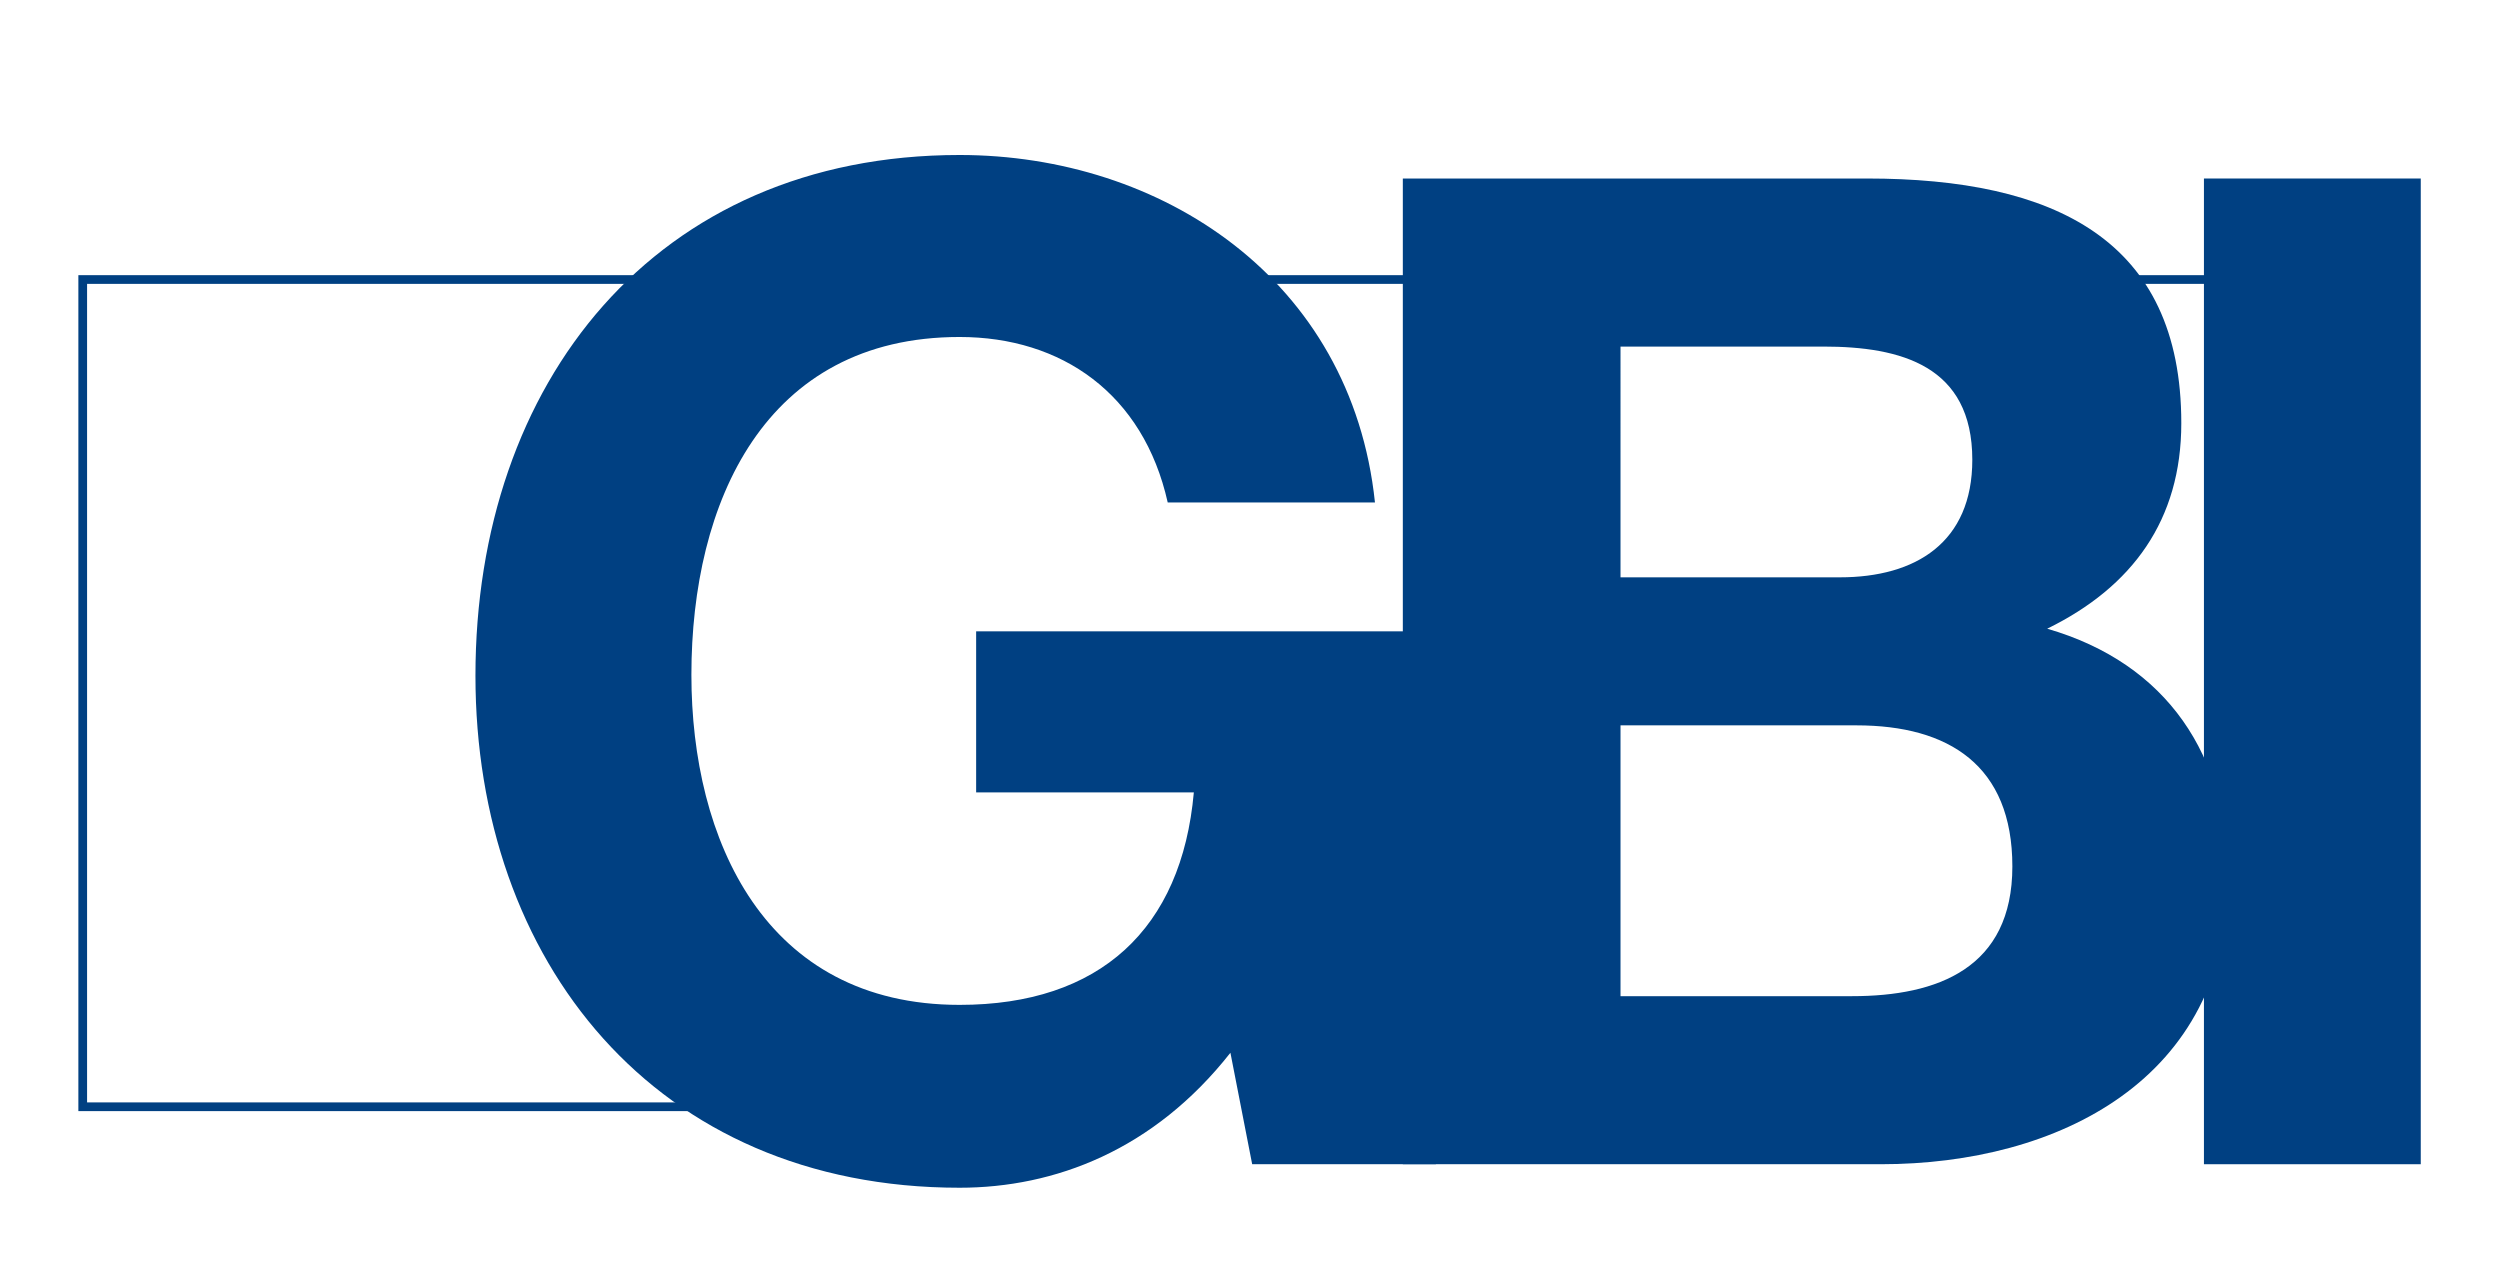
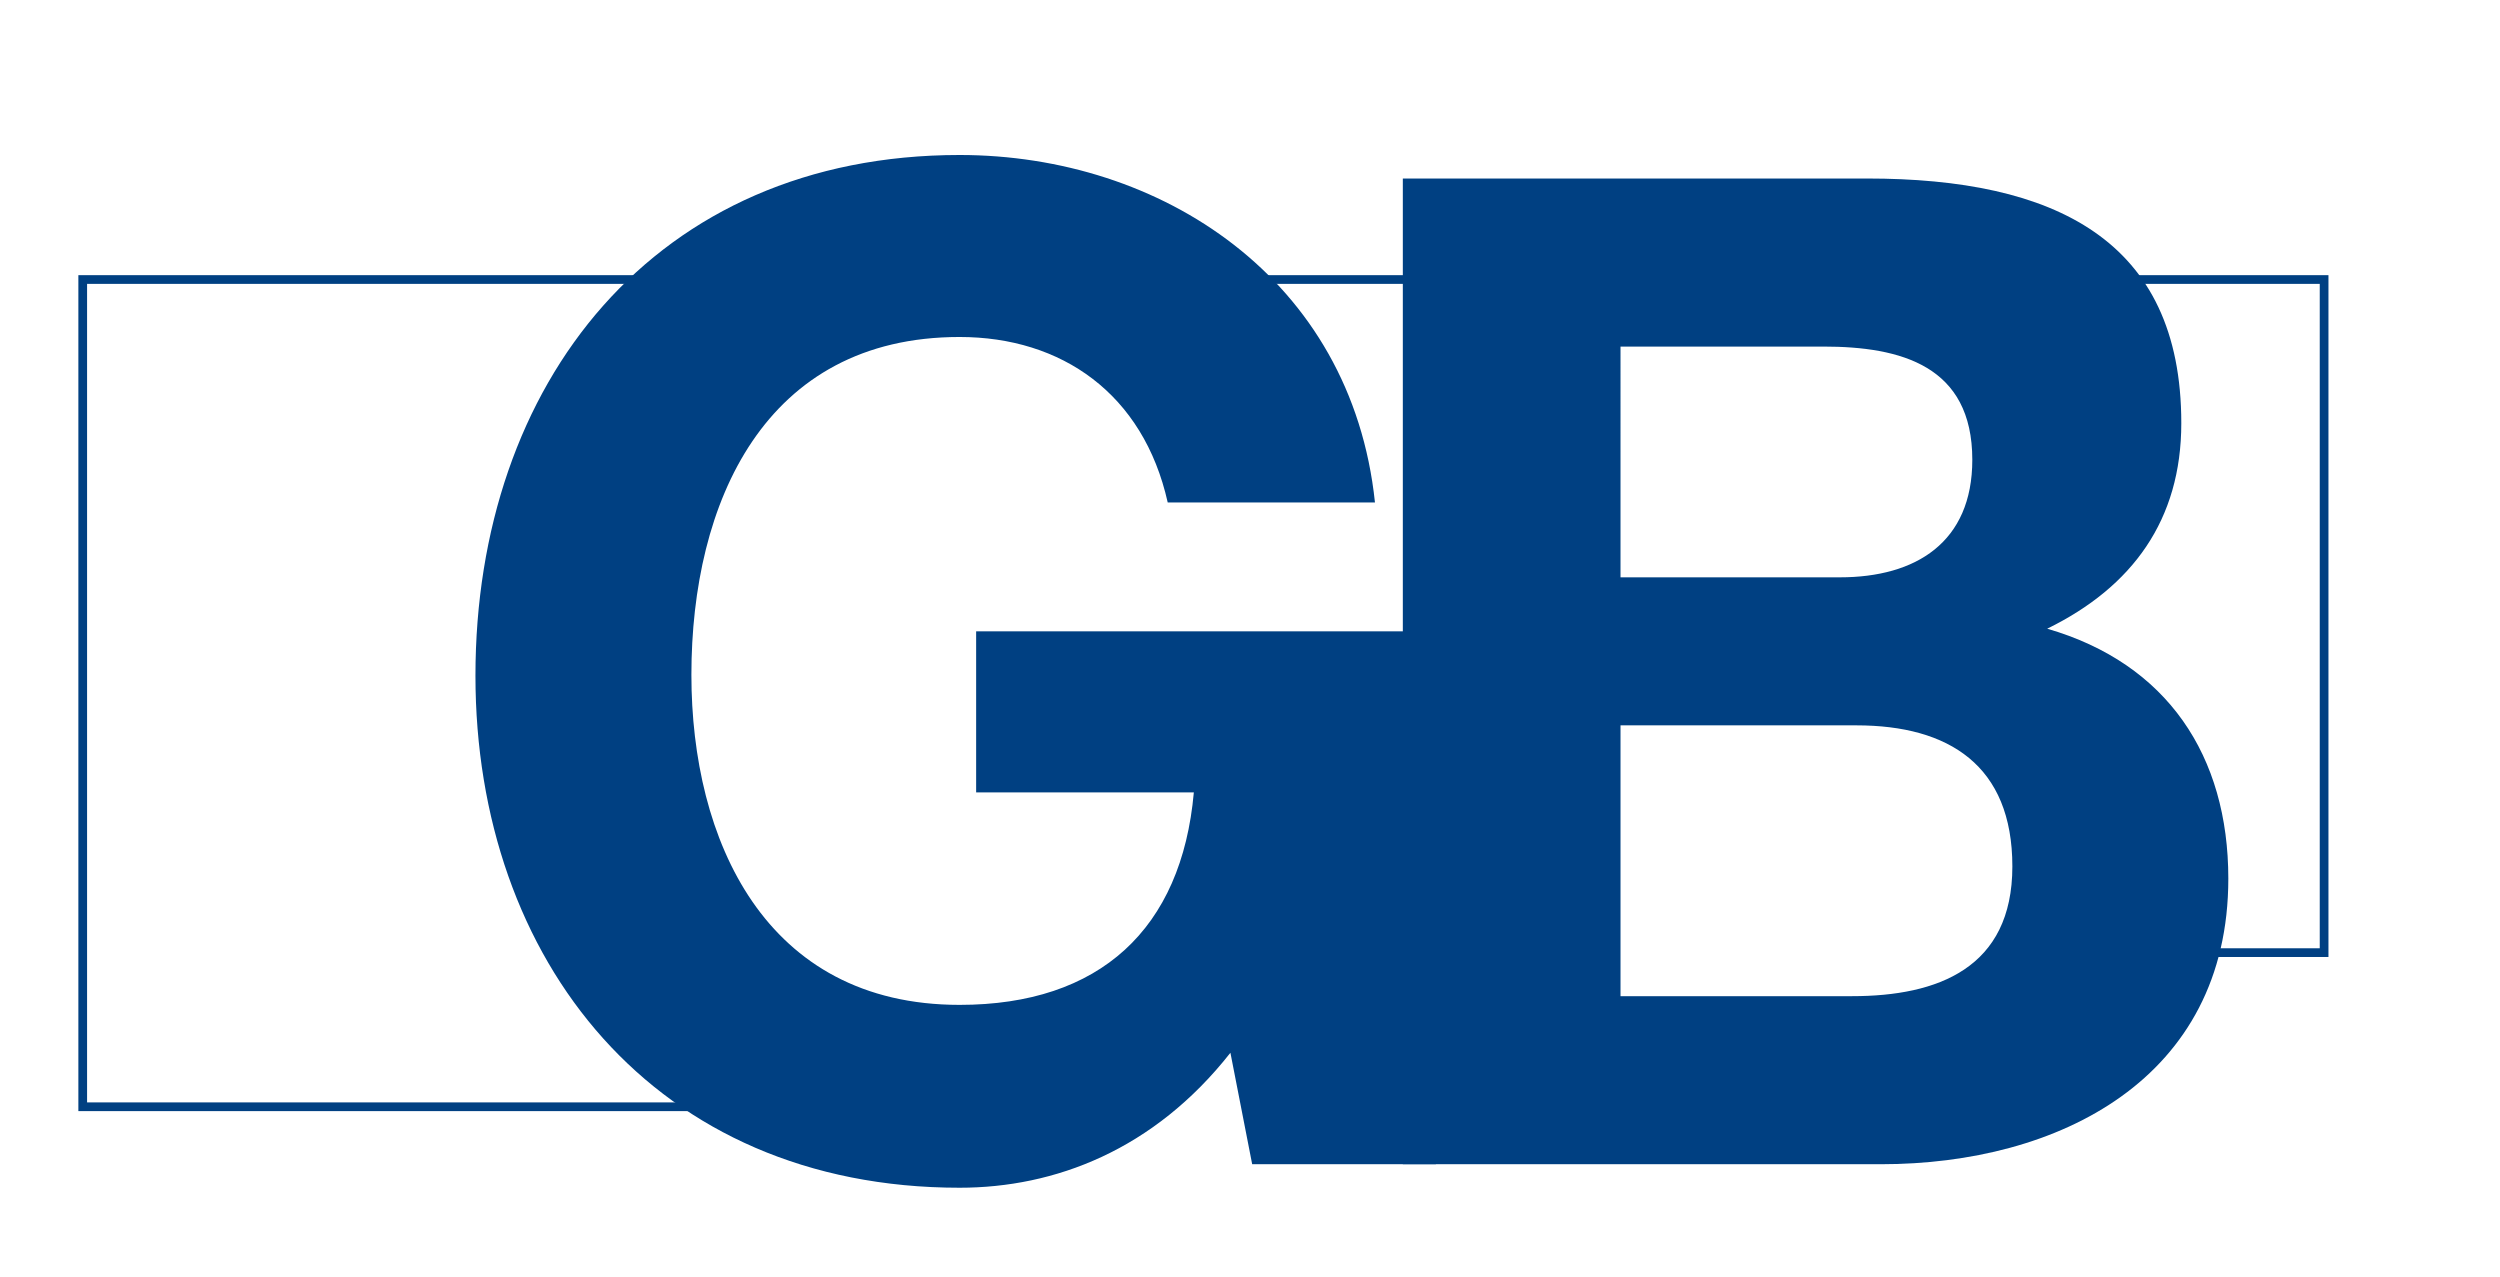
<svg xmlns="http://www.w3.org/2000/svg" version="1.1" id="Ebene_1" x="0px" y="0px" viewBox="0 0 287.1 146.6" style="enable-background:new 0 0 287.1 146.6;" xml:space="preserve">
  <style type="text/css">
	.st0{fill:none;stroke:#004082;stroke-miterlimit:10;}
	.st1{fill:#004082;}
</style>
  <g>
    <polygon class="st0" points="9.5,127.1 87,127.1 87,120 234.4,120 234.4,109.4 266.9,109.4 266.9,32.1 9.5,32.1  " />
    <g>
      <path class="st1" d="M143.8,133.7h21.1V72.5h-52.8V91h25c-1.4,15.7-10.8,24.4-26.9,24.4c-22.4,0-30.8-19-30.8-37.9    c0-19.8,8.4-38.8,30.8-38.8c11.7,0,21.1,6.5,23.9,19h23.8c-2.7-25.7-24.6-39.9-47.7-39.9c-35,0-55.6,26.2-55.6,59.8    c0,32.7,20.6,58.8,55.6,58.8c10.9,0,22.3-4.3,31.1-15.5L143.8,133.7z" />
      <path class="st1" d="M186.1,39.8h23.3c8.9,0,17.1,2.2,17.1,13c0,9.5-6.5,13.5-15.2,13.5h-25.2L186.1,39.8L186.1,39.8z     M161.2,133.7H216c20.4,0,39.9-9.8,39.9-32.8c0-14.1-7-24.7-20.8-28.7c9.8-4.8,15.4-12.5,15.4-23.6c0-21.1-14.6-28.1-36.1-28.1    h-53.3v113.2H161.2z M186.1,83.3h27.1c10.6,0,17.9,4.6,17.9,16.2c0,11.7-8.6,14.9-18.4,14.9h-26.6V83.3z" />
    </g>
-     <rect x="253.1" y="20.5" class="st1" width="24.9" height="113.2" />
  </g>
</svg>